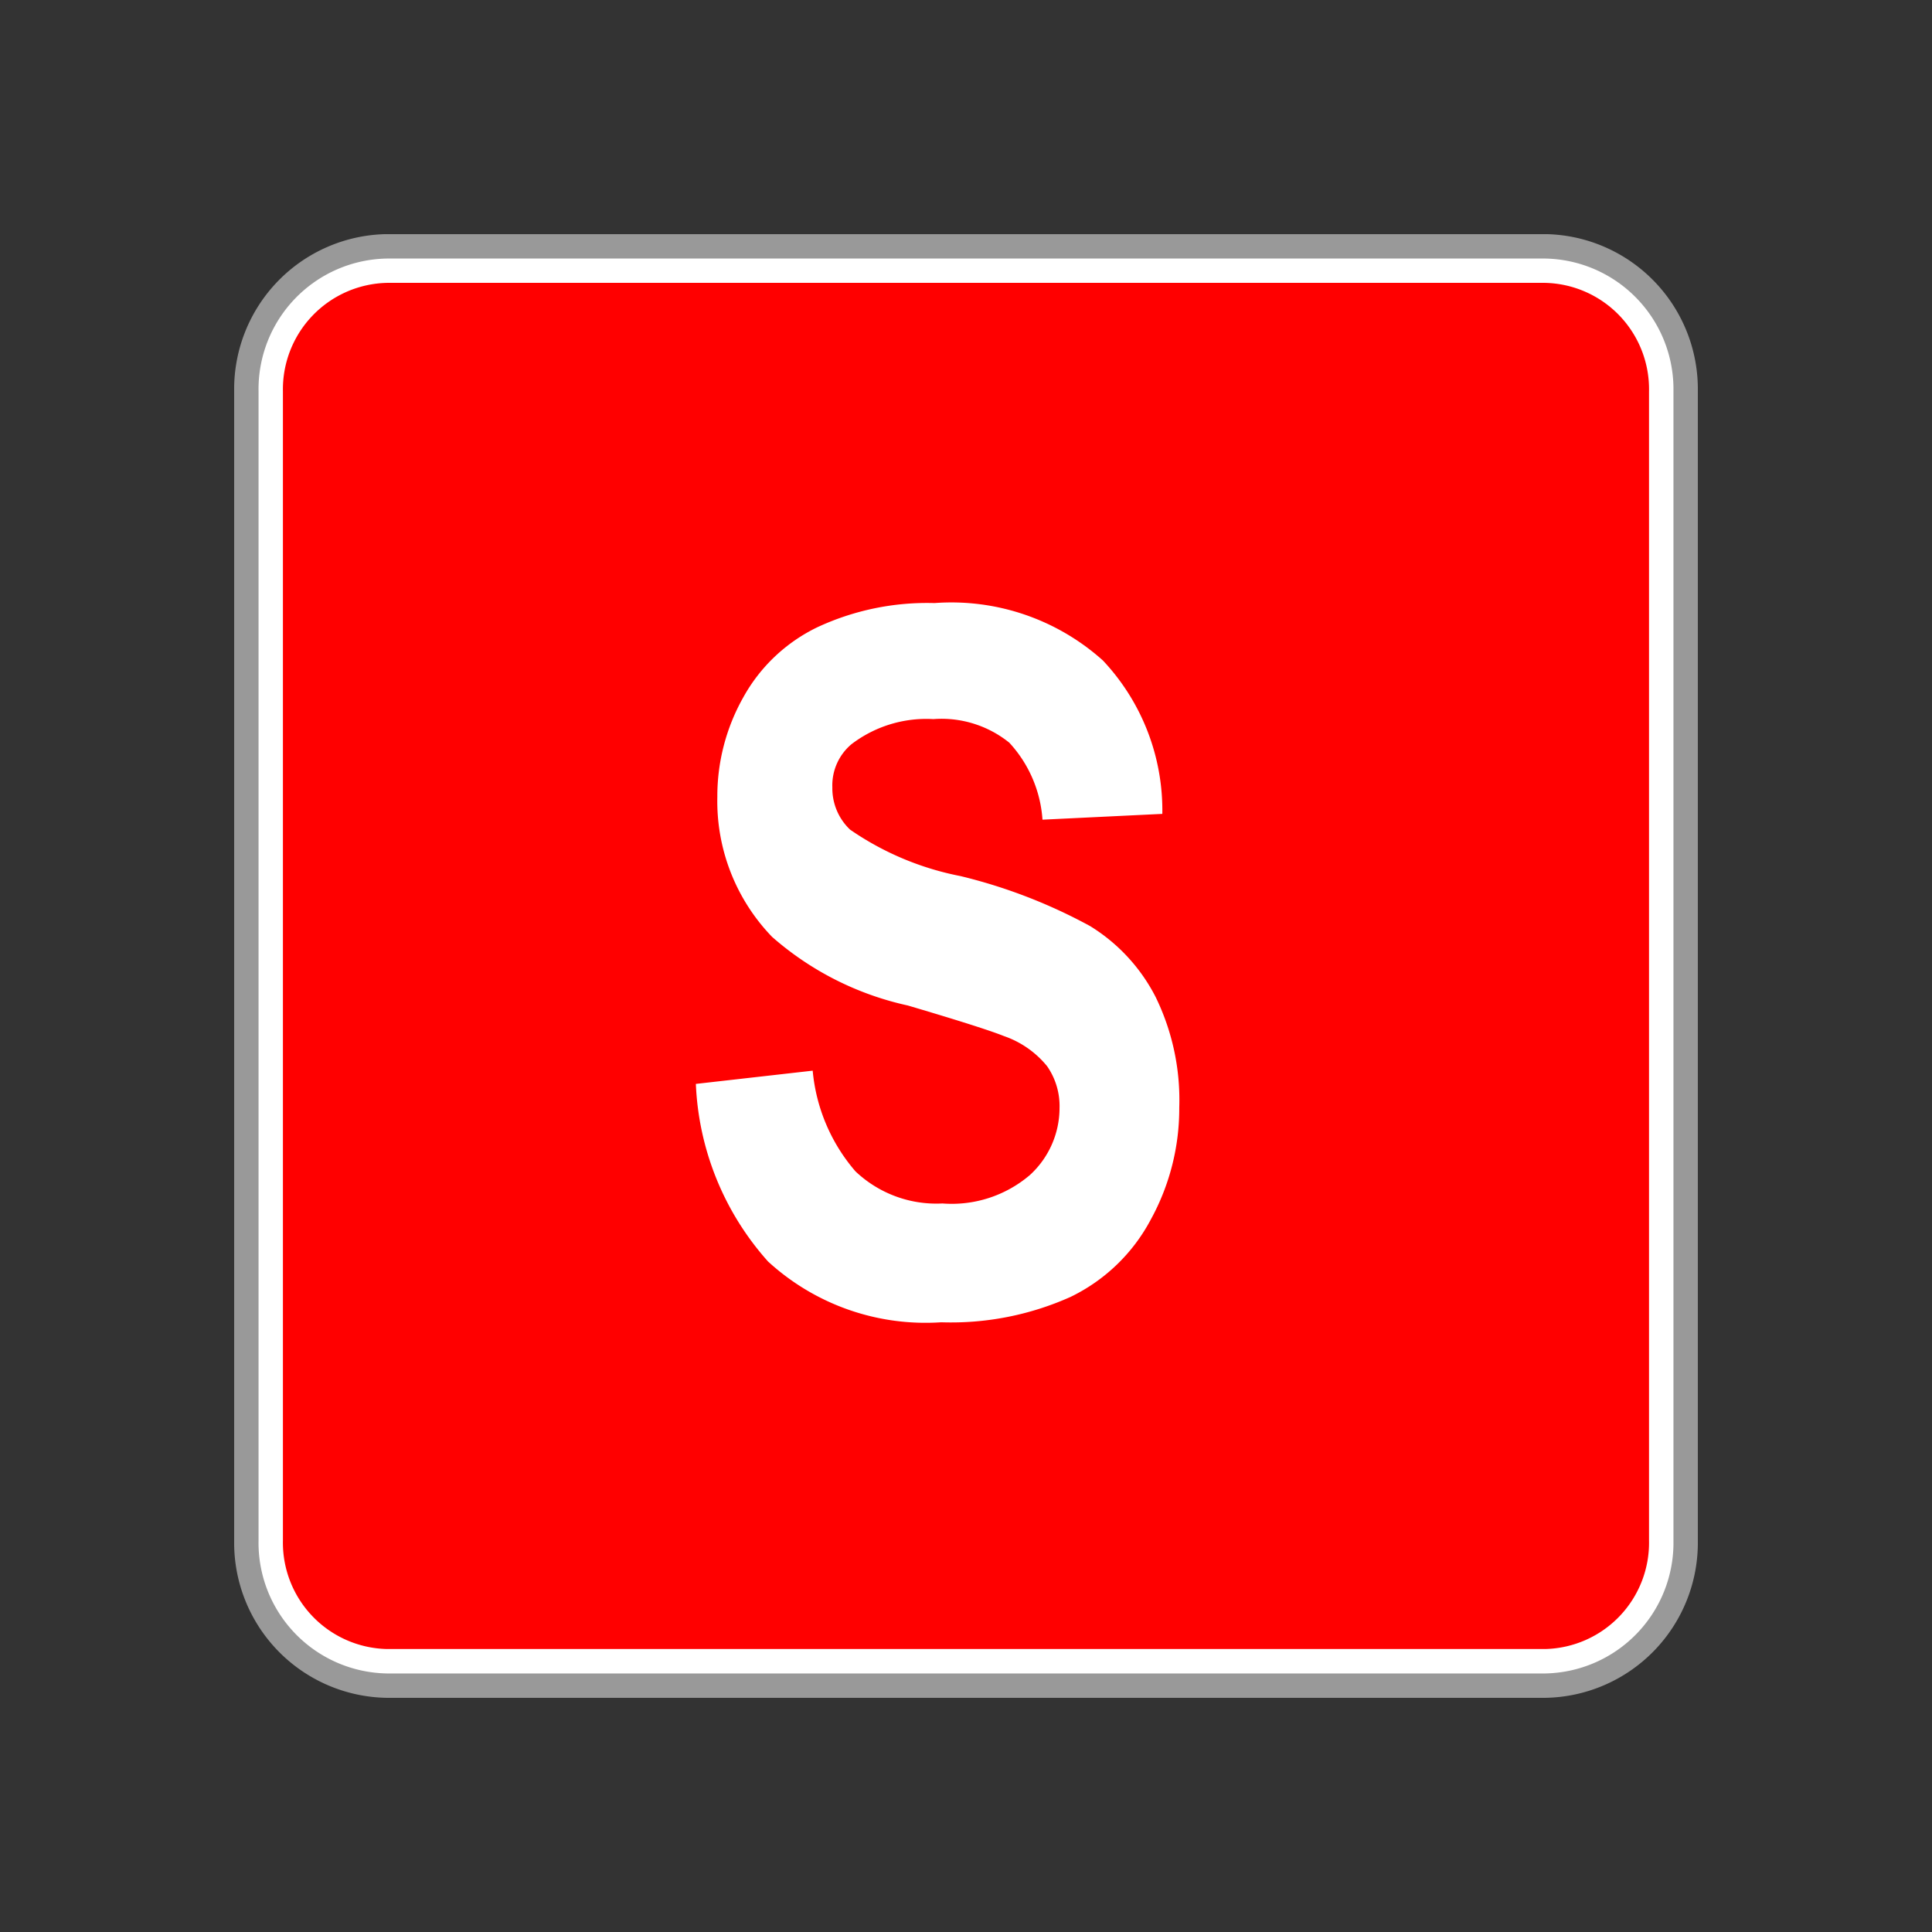
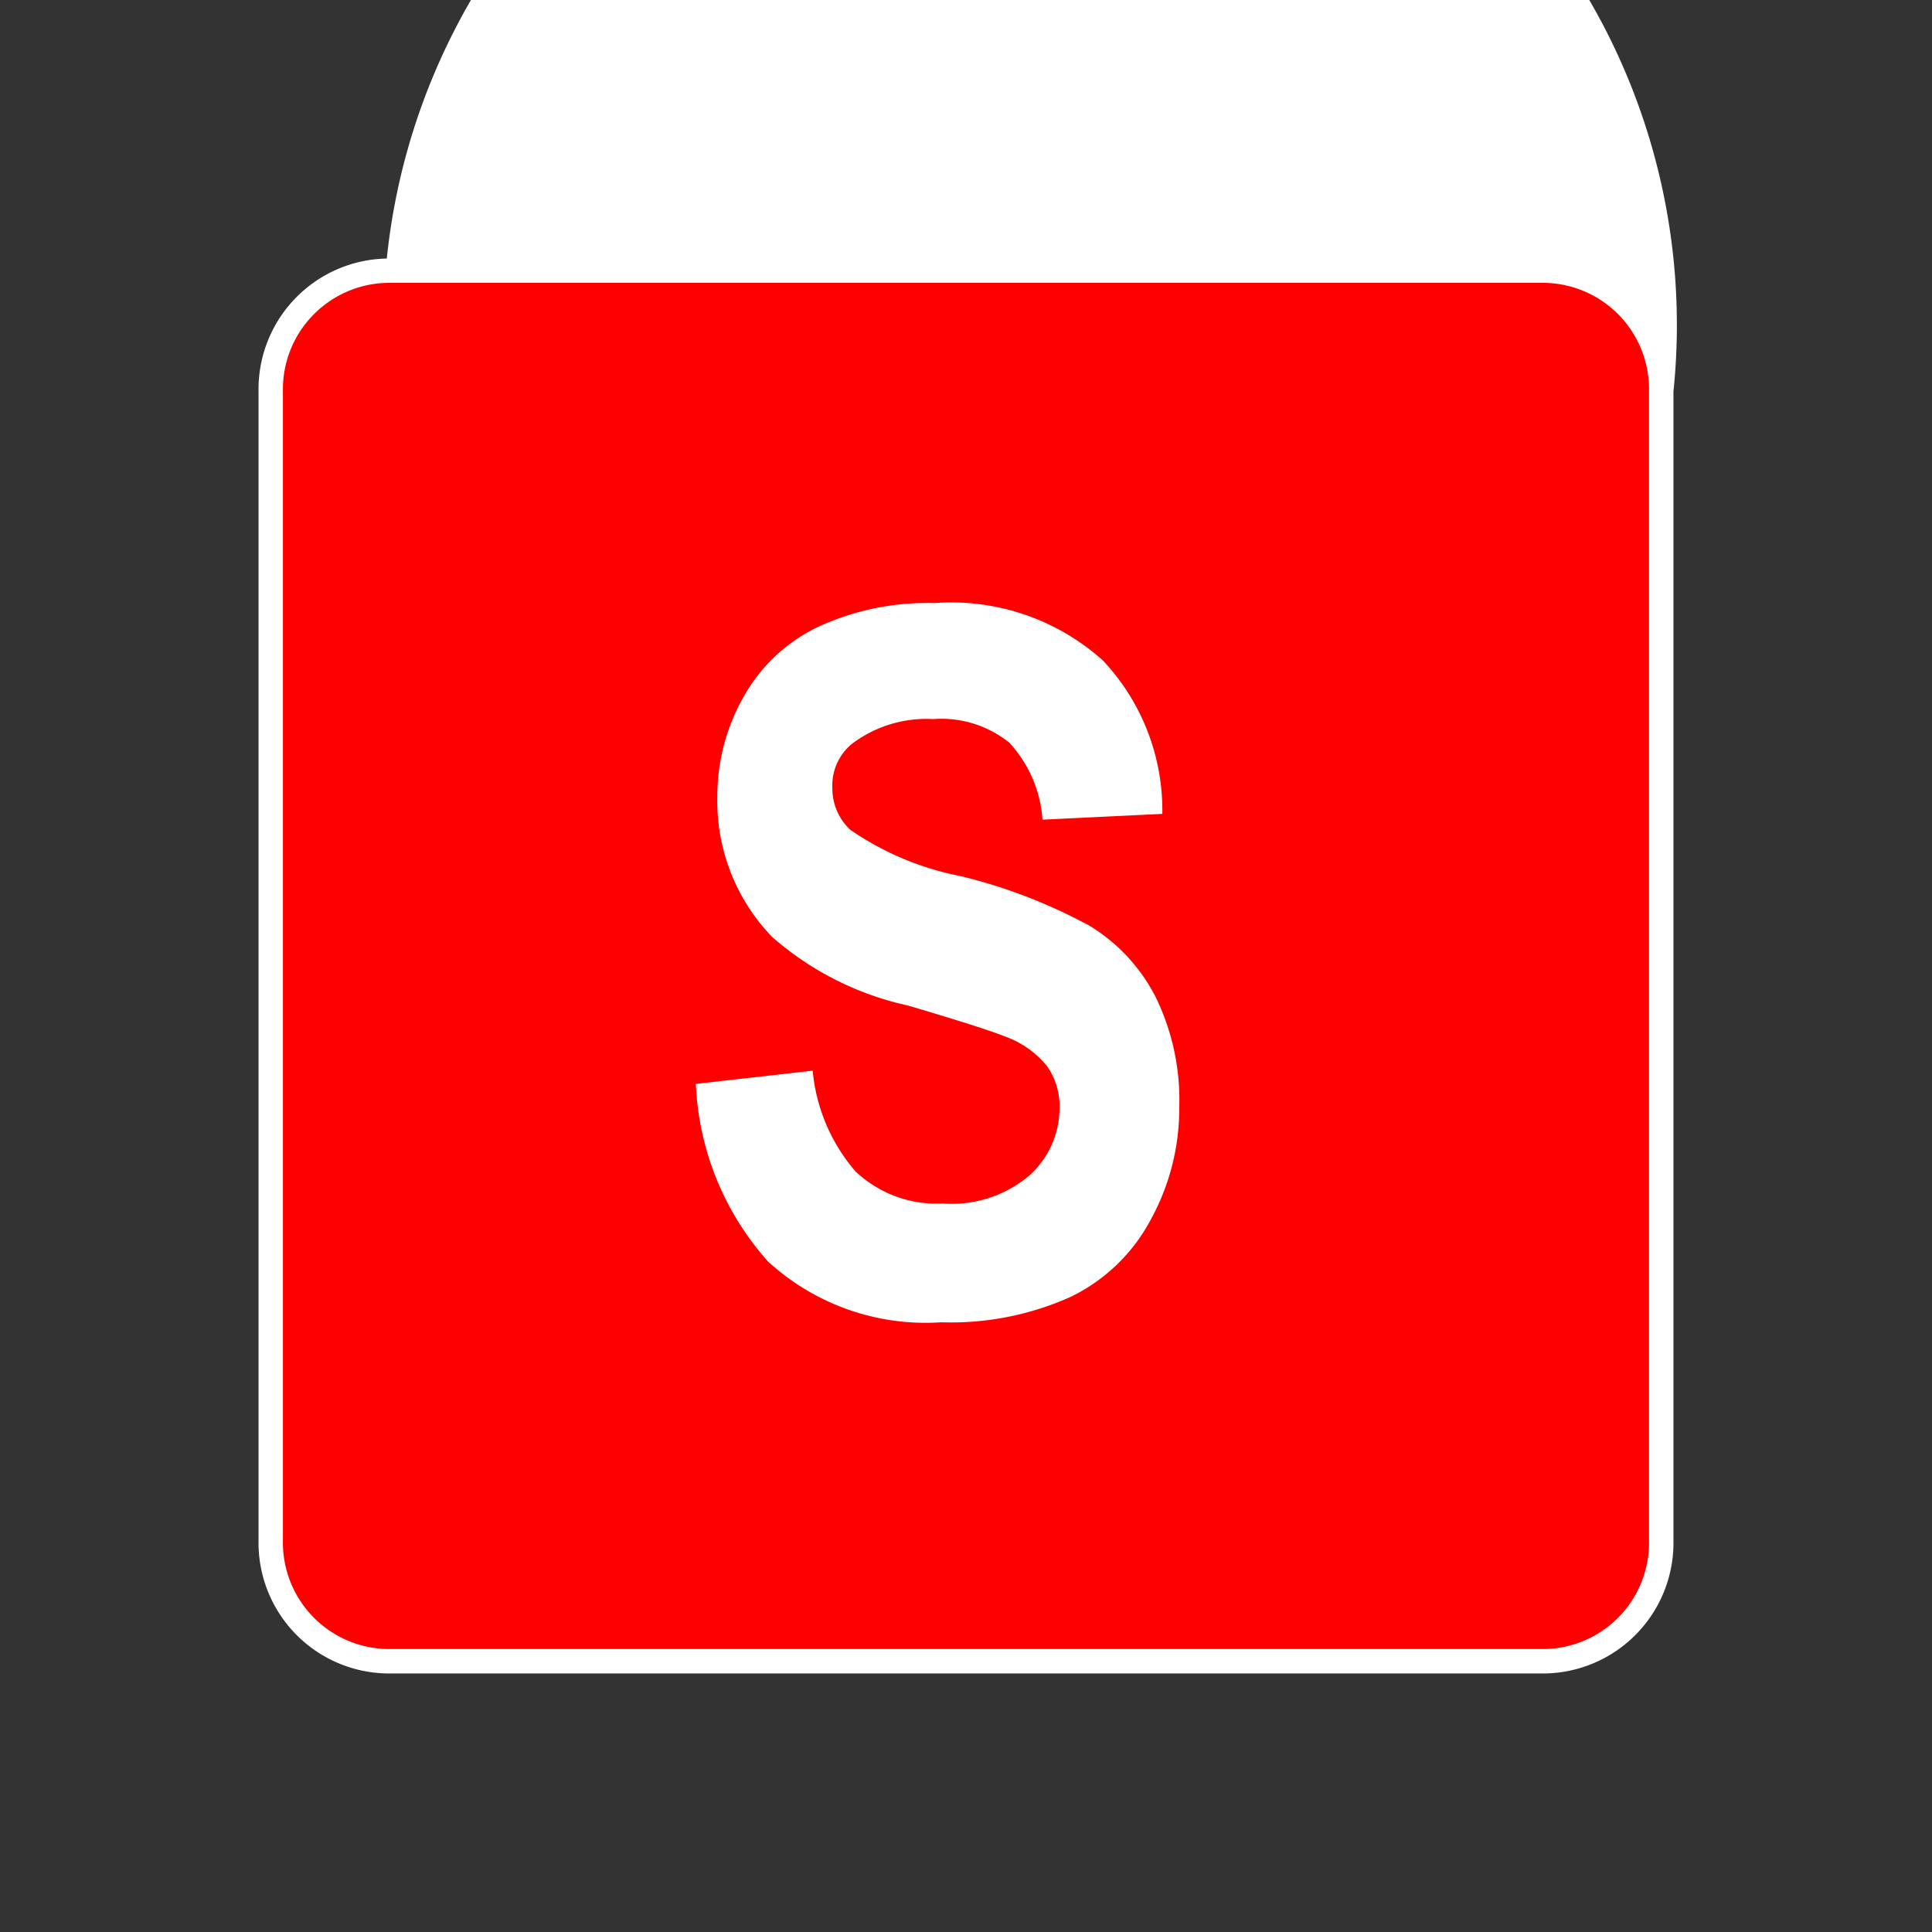
<svg xmlns="http://www.w3.org/2000/svg" id="pin-map-covoit-2" width="34" height="34" viewBox="0 0 34 34">
  <rect x="0" y="0" width="34" height="34" fill="#333333" stroke="none" />
  <defs>
    <clipPath id="clip-path">
      <path id="Clip_2" data-name="Clip 2" d="M0,0H25.758V25.758H0Z" fill="none" />
    </clipPath>
  </defs>
  <g id="Group_10" data-name="Group 10" transform="translate(4.121 4.121)">
    <g id="Group_3" data-name="Group 3">
-       <path id="Clip_2-2" data-name="Clip 2" d="M0,0H25.758V25.758H0Z" fill="none" />
      <g id="Group_3-2" data-name="Group 3" clip-path="url(#clip-path)">
-         <path id="Fill_1" data-name="Fill 1" d="M25.758,22.989a2.729,2.729,0,0,1-2.684,2.77H2.686A2.729,2.729,0,0,1,0,22.989V2.769A2.728,2.728,0,0,1,2.686,0H23.074a2.728,2.728,0,0,1,2.684,2.769Z" transform="translate(0 -0.001)" fill="#999" />
-       </g>
+         </g>
    </g>
-     <path id="Fill_4" data-name="Fill 4" d="M2.257,24.9A2.3,2.3,0,0,1,0,22.559V2.339A2.3,2.3,0,0,1,2.257,0H22.646A2.3,2.3,0,0,1,24.9,2.339v20.22A2.3,2.3,0,0,1,22.646,24.9Z" transform="translate(0.429 0.429)" fill="#fff" />
+     <path id="Fill_4" data-name="Fill 4" d="M2.257,24.9A2.3,2.3,0,0,1,0,22.559V2.339A2.3,2.3,0,0,1,2.257,0A2.3,2.3,0,0,1,24.9,2.339v20.22A2.3,2.3,0,0,1,22.646,24.9Z" transform="translate(0.429 0.429)" fill="#fff" />
    <path id="Fill_6" data-name="Fill 6" d="M1.828,24.042A1.873,1.873,0,0,1,0,22.131V1.911A1.874,1.874,0,0,1,1.828,0H22.216a1.872,1.872,0,0,1,1.825,1.911v20.22a1.871,1.871,0,0,1-1.825,1.911Z" transform="translate(0.858 0.857)" fill="red" />
    <path id="Fill_8" data-name="Fill 8" d="M0,8.462l2.056-.233A3.147,3.147,0,0,0,2.808,10a2.068,2.068,0,0,0,1.531.566,2.118,2.118,0,0,0,1.539-.5A1.6,1.6,0,0,0,6.4,8.887a1.227,1.227,0,0,0-.219-.737,1.689,1.689,0,0,0-.757-.529c-.25-.1-.814-.279-1.694-.539A5.351,5.351,0,0,1,1.341,5.874,3.436,3.436,0,0,1,.378,3.411,3.539,3.539,0,0,1,.833,1.662,2.957,2.957,0,0,1,2.139.425,4.577,4.577,0,0,1,4.2,0,3.991,3.991,0,0,1,7.163,1.01a3.849,3.849,0,0,1,1.046,2.7L6.1,3.812a2.219,2.219,0,0,0-.584-1.355,1.9,1.9,0,0,0-1.337-.415,2.17,2.17,0,0,0-1.442.443.946.946,0,0,0-.335.759,1,1,0,0,0,.312.743,5.145,5.145,0,0,0,1.945.818,9.354,9.354,0,0,1,2.28.88A3.151,3.151,0,0,1,8.09,6.93a4.128,4.128,0,0,1,.417,1.95,4.056,4.056,0,0,1-.5,1.967A3.148,3.148,0,0,1,6.595,12.21a5.137,5.137,0,0,1-2.277.447A4.1,4.1,0,0,1,1.27,11.587,5,5,0,0,1,0,8.462" transform="translate(8.125 6.492)" fill="#fff" />
  </g>
</svg>